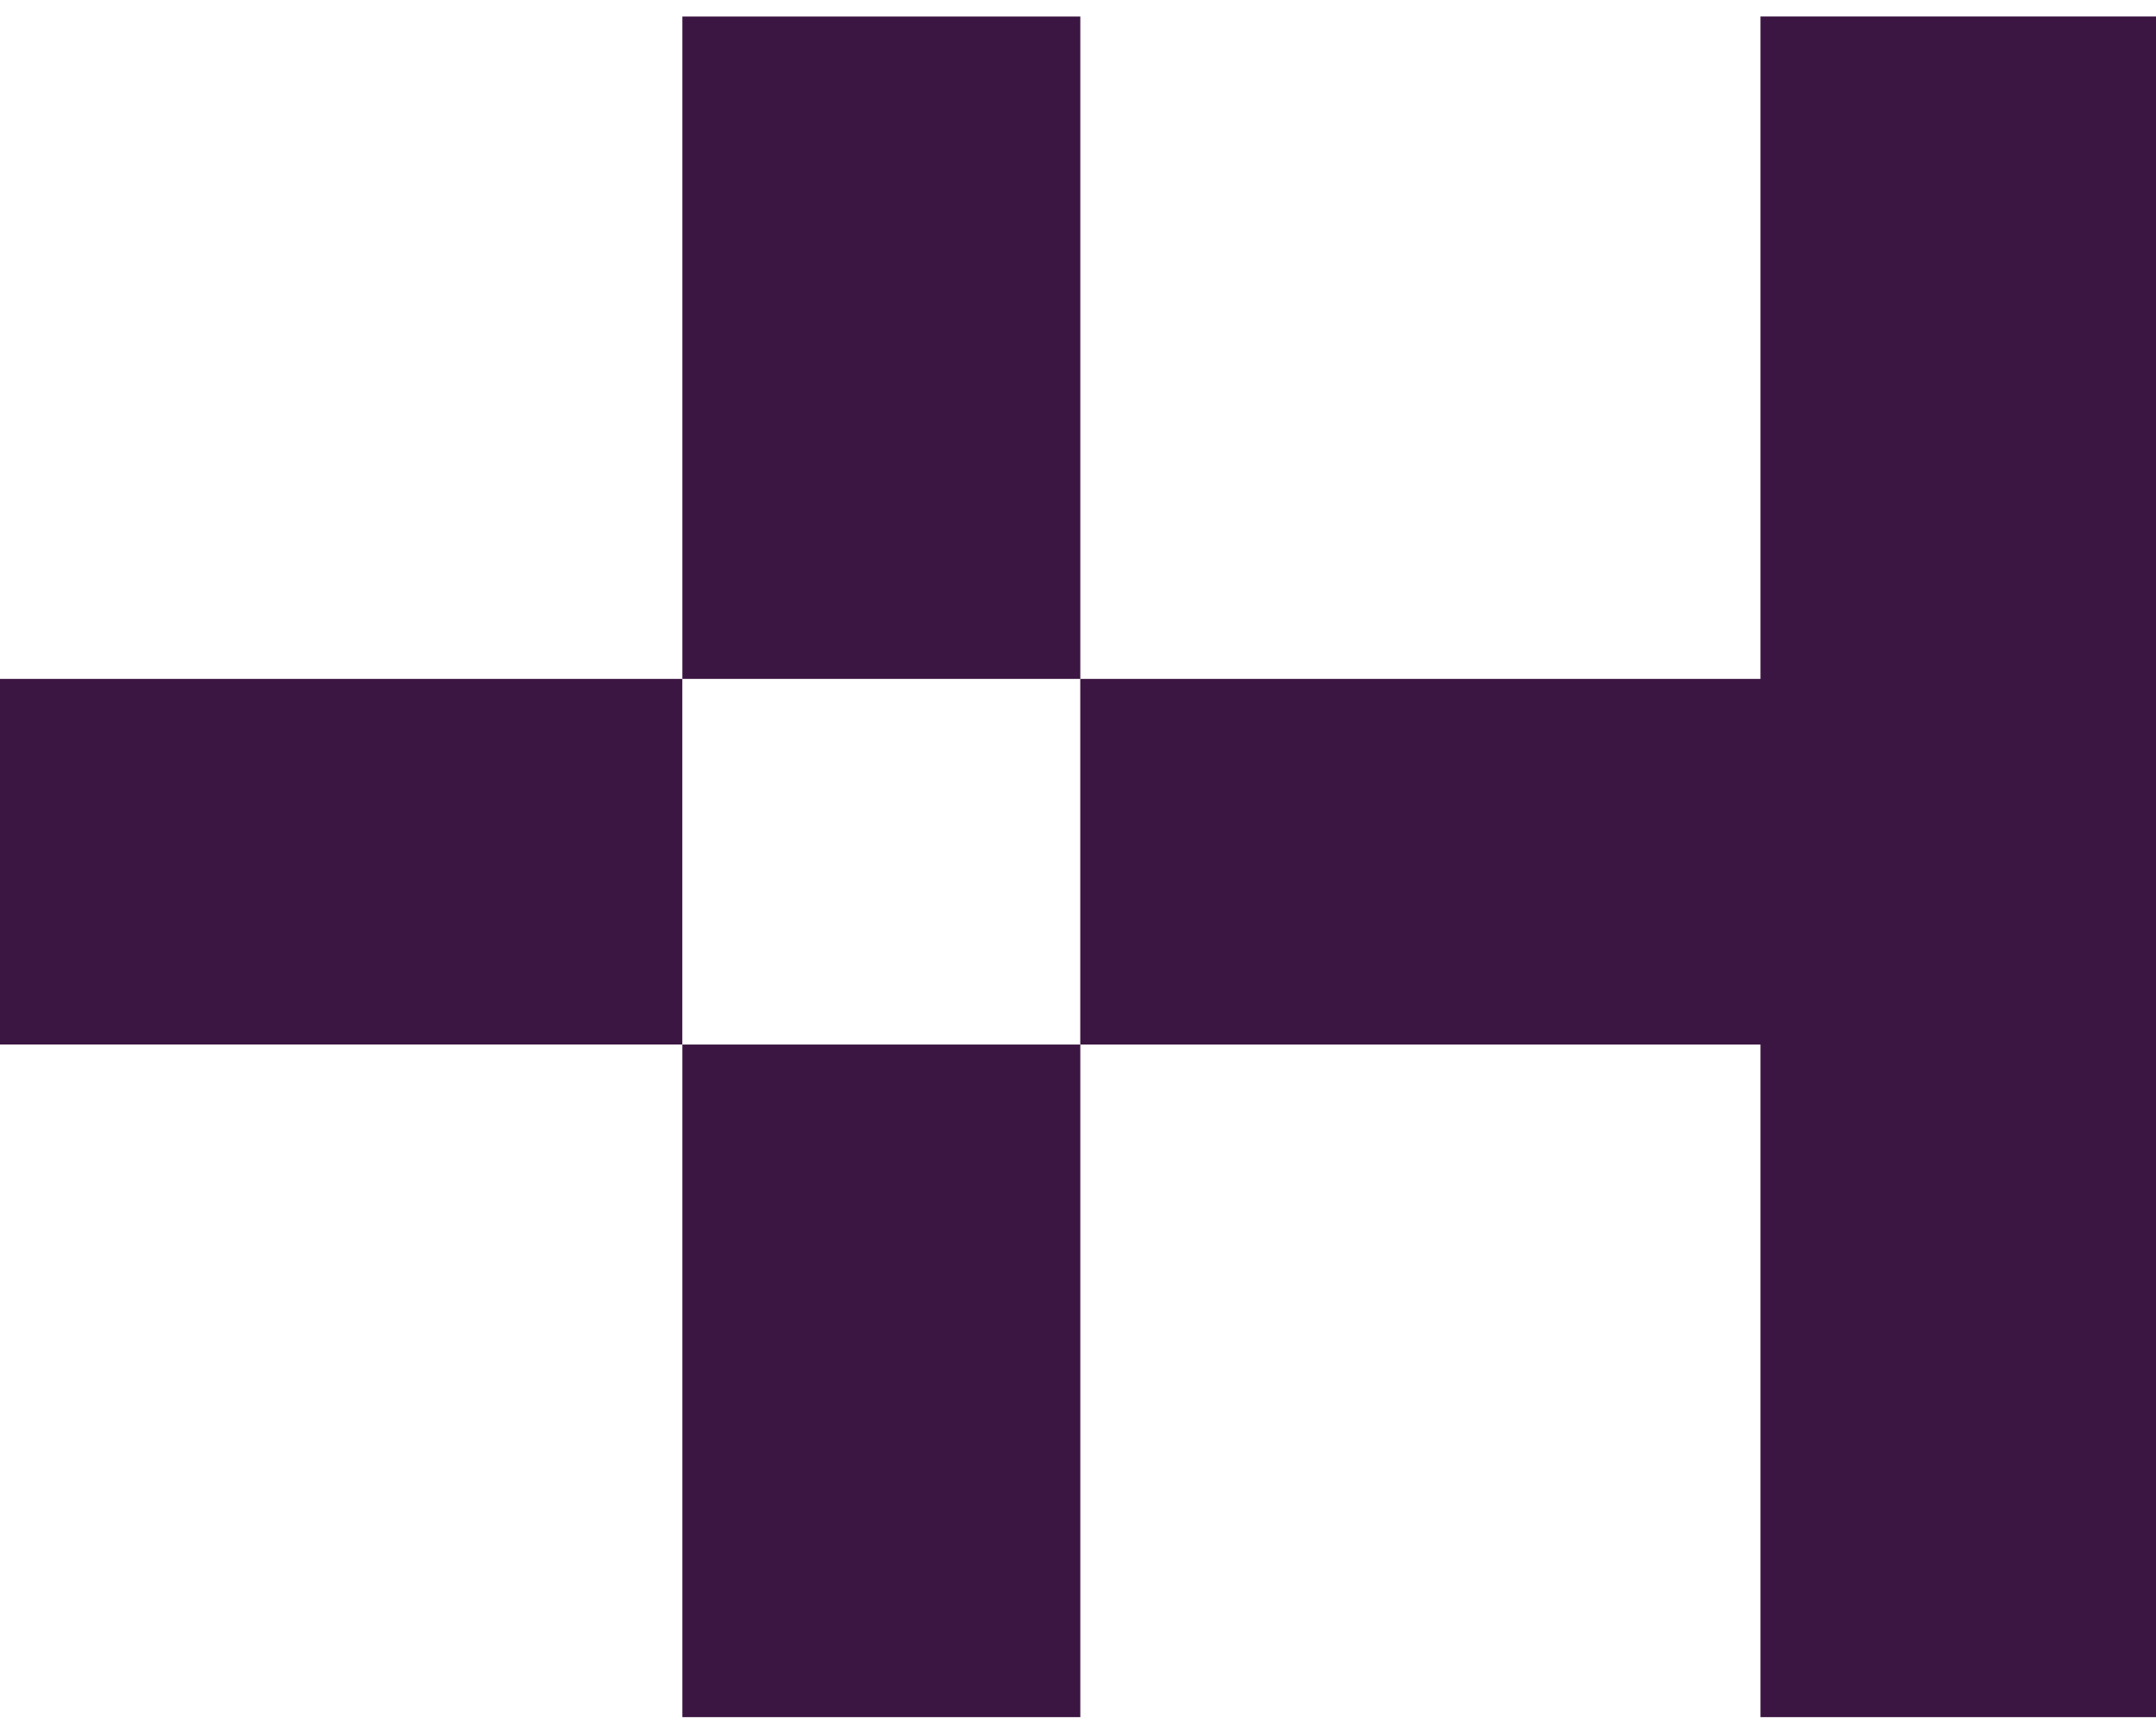
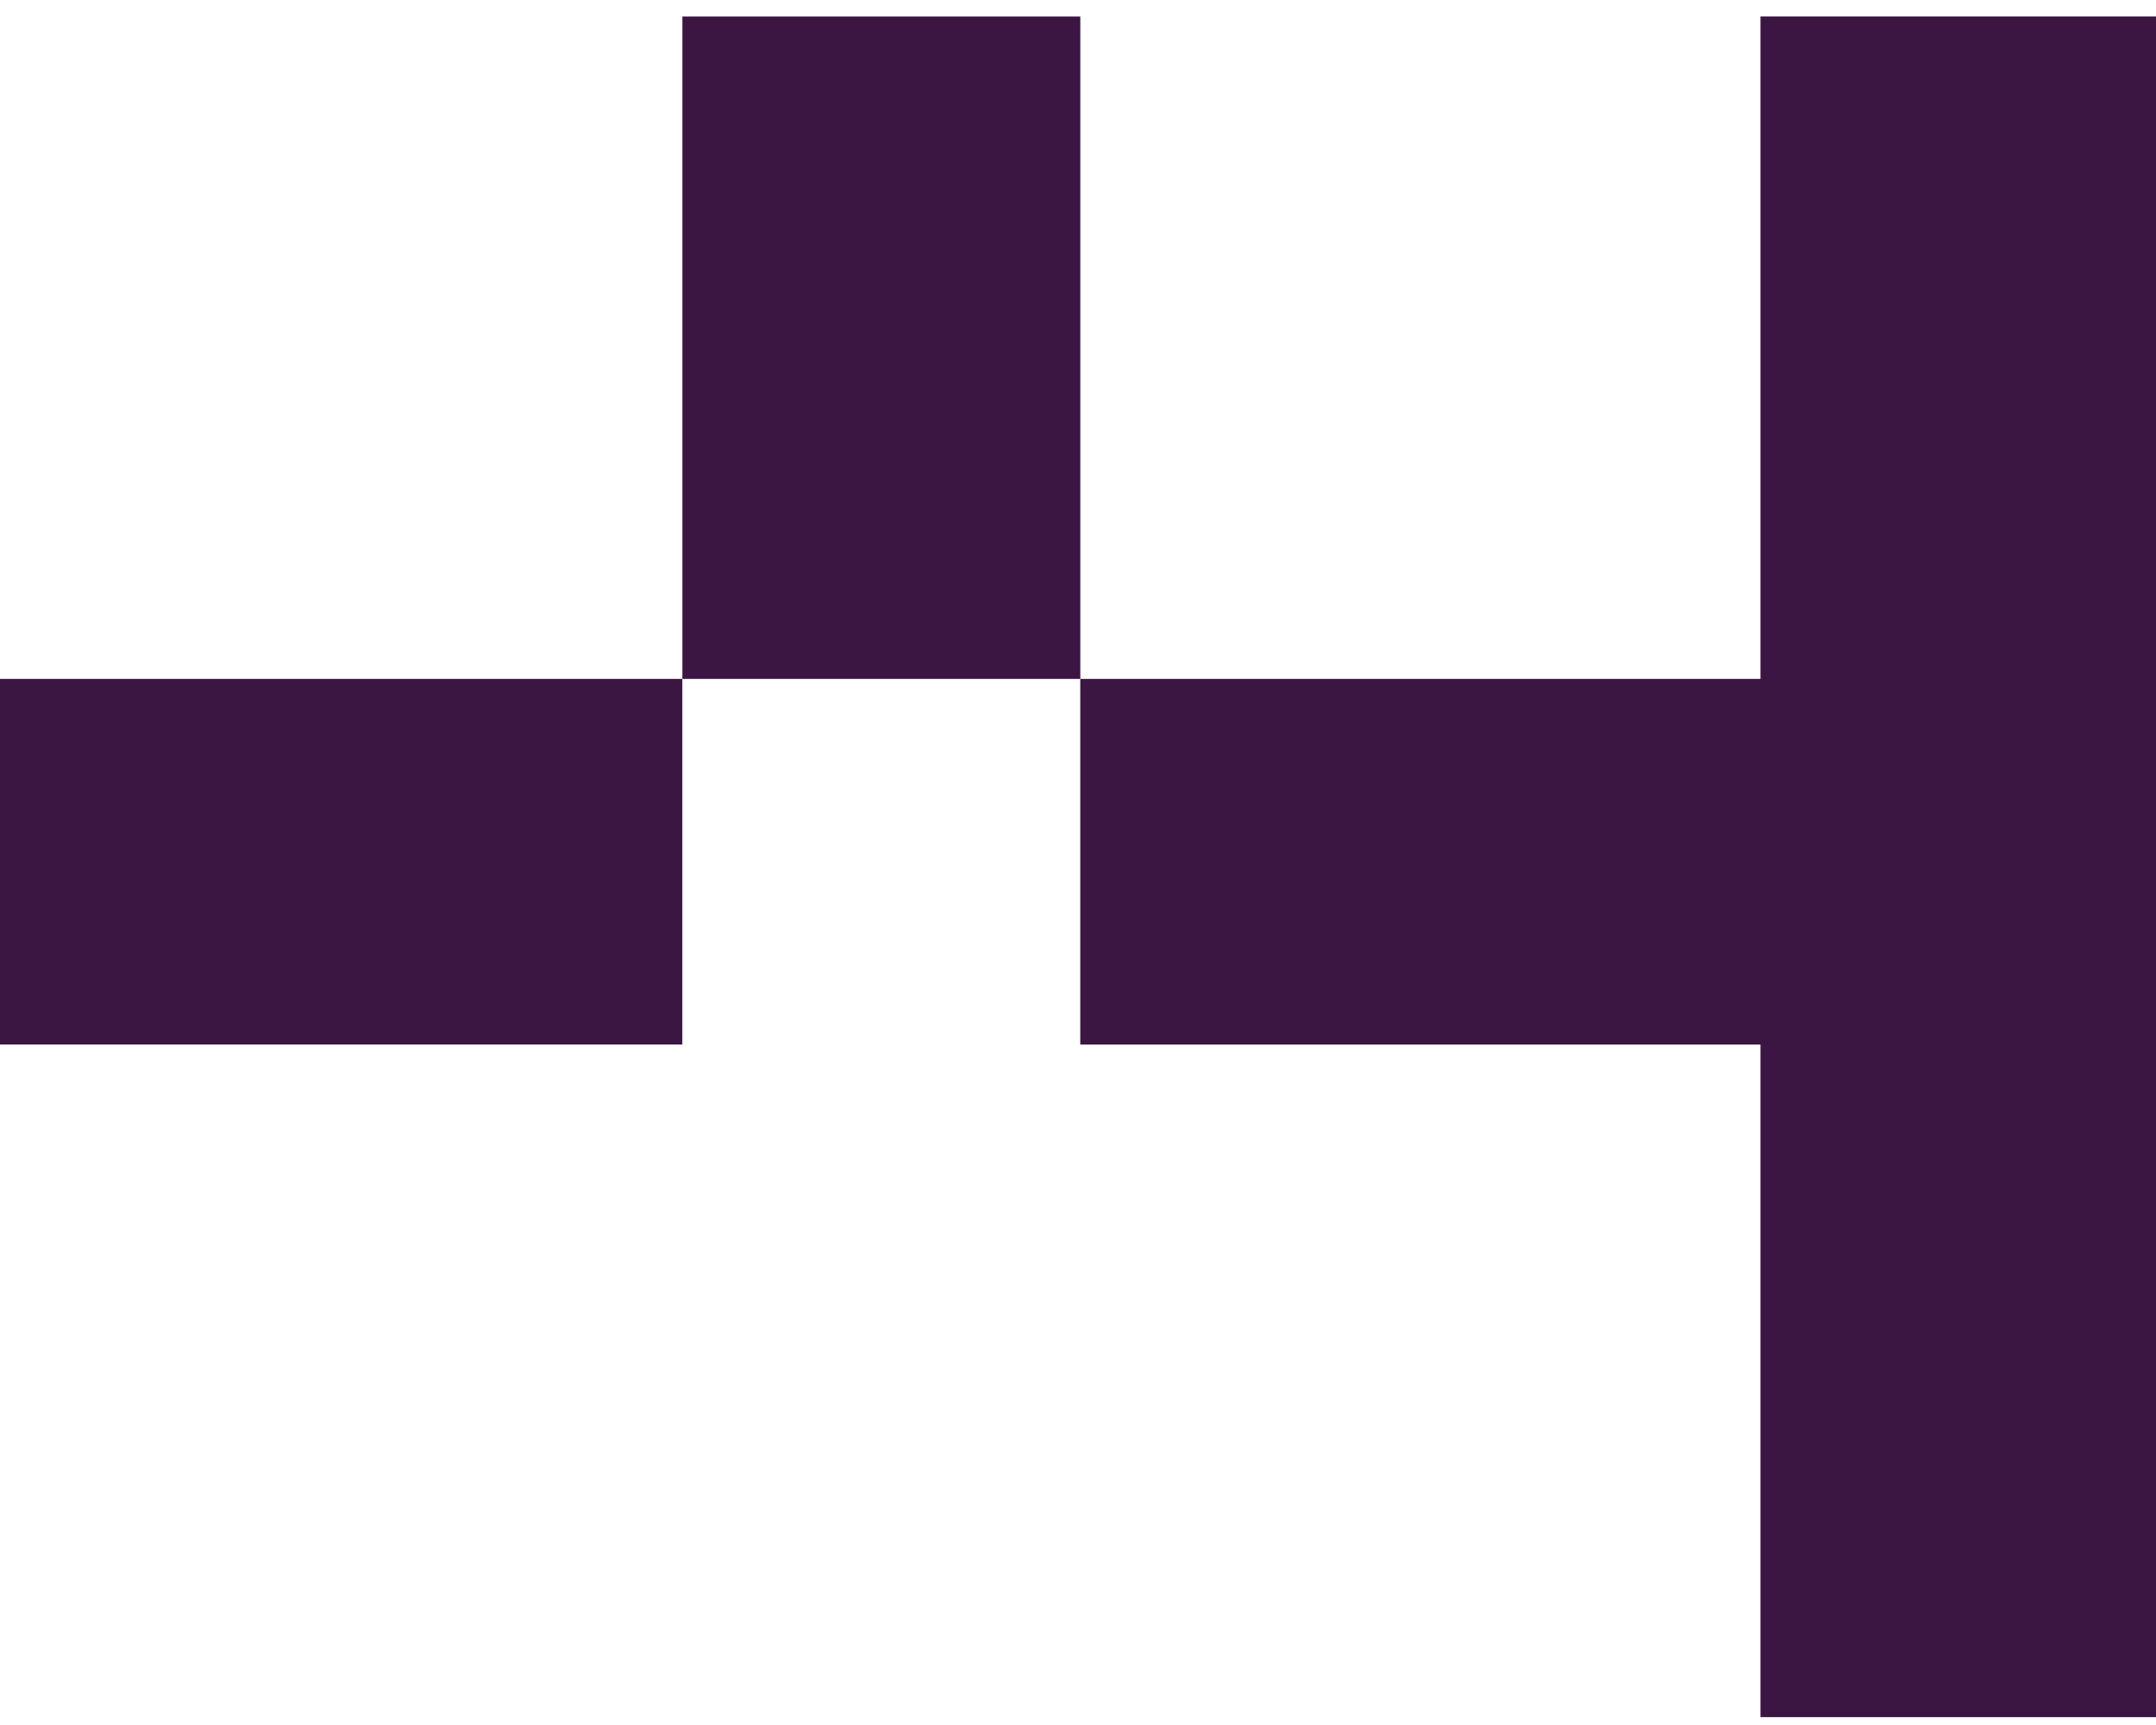
<svg xmlns="http://www.w3.org/2000/svg" width="40" height="32" fill="none">
-   <path d="M20.042 19.377H12.66v12.477h7.383V19.377Z" fill="#3C1642" />
  <path d="M32.662.307v12.287h-12.62v6.783h12.62v12.477H40V.306h-7.338Z" fill="#3C1642" />
  <path d="M20.042.307H12.66v12.287h7.383V.307Zm-7.383 12.287H0v6.782h12.659v-6.782Z" fill="#3C1642" />
</svg>